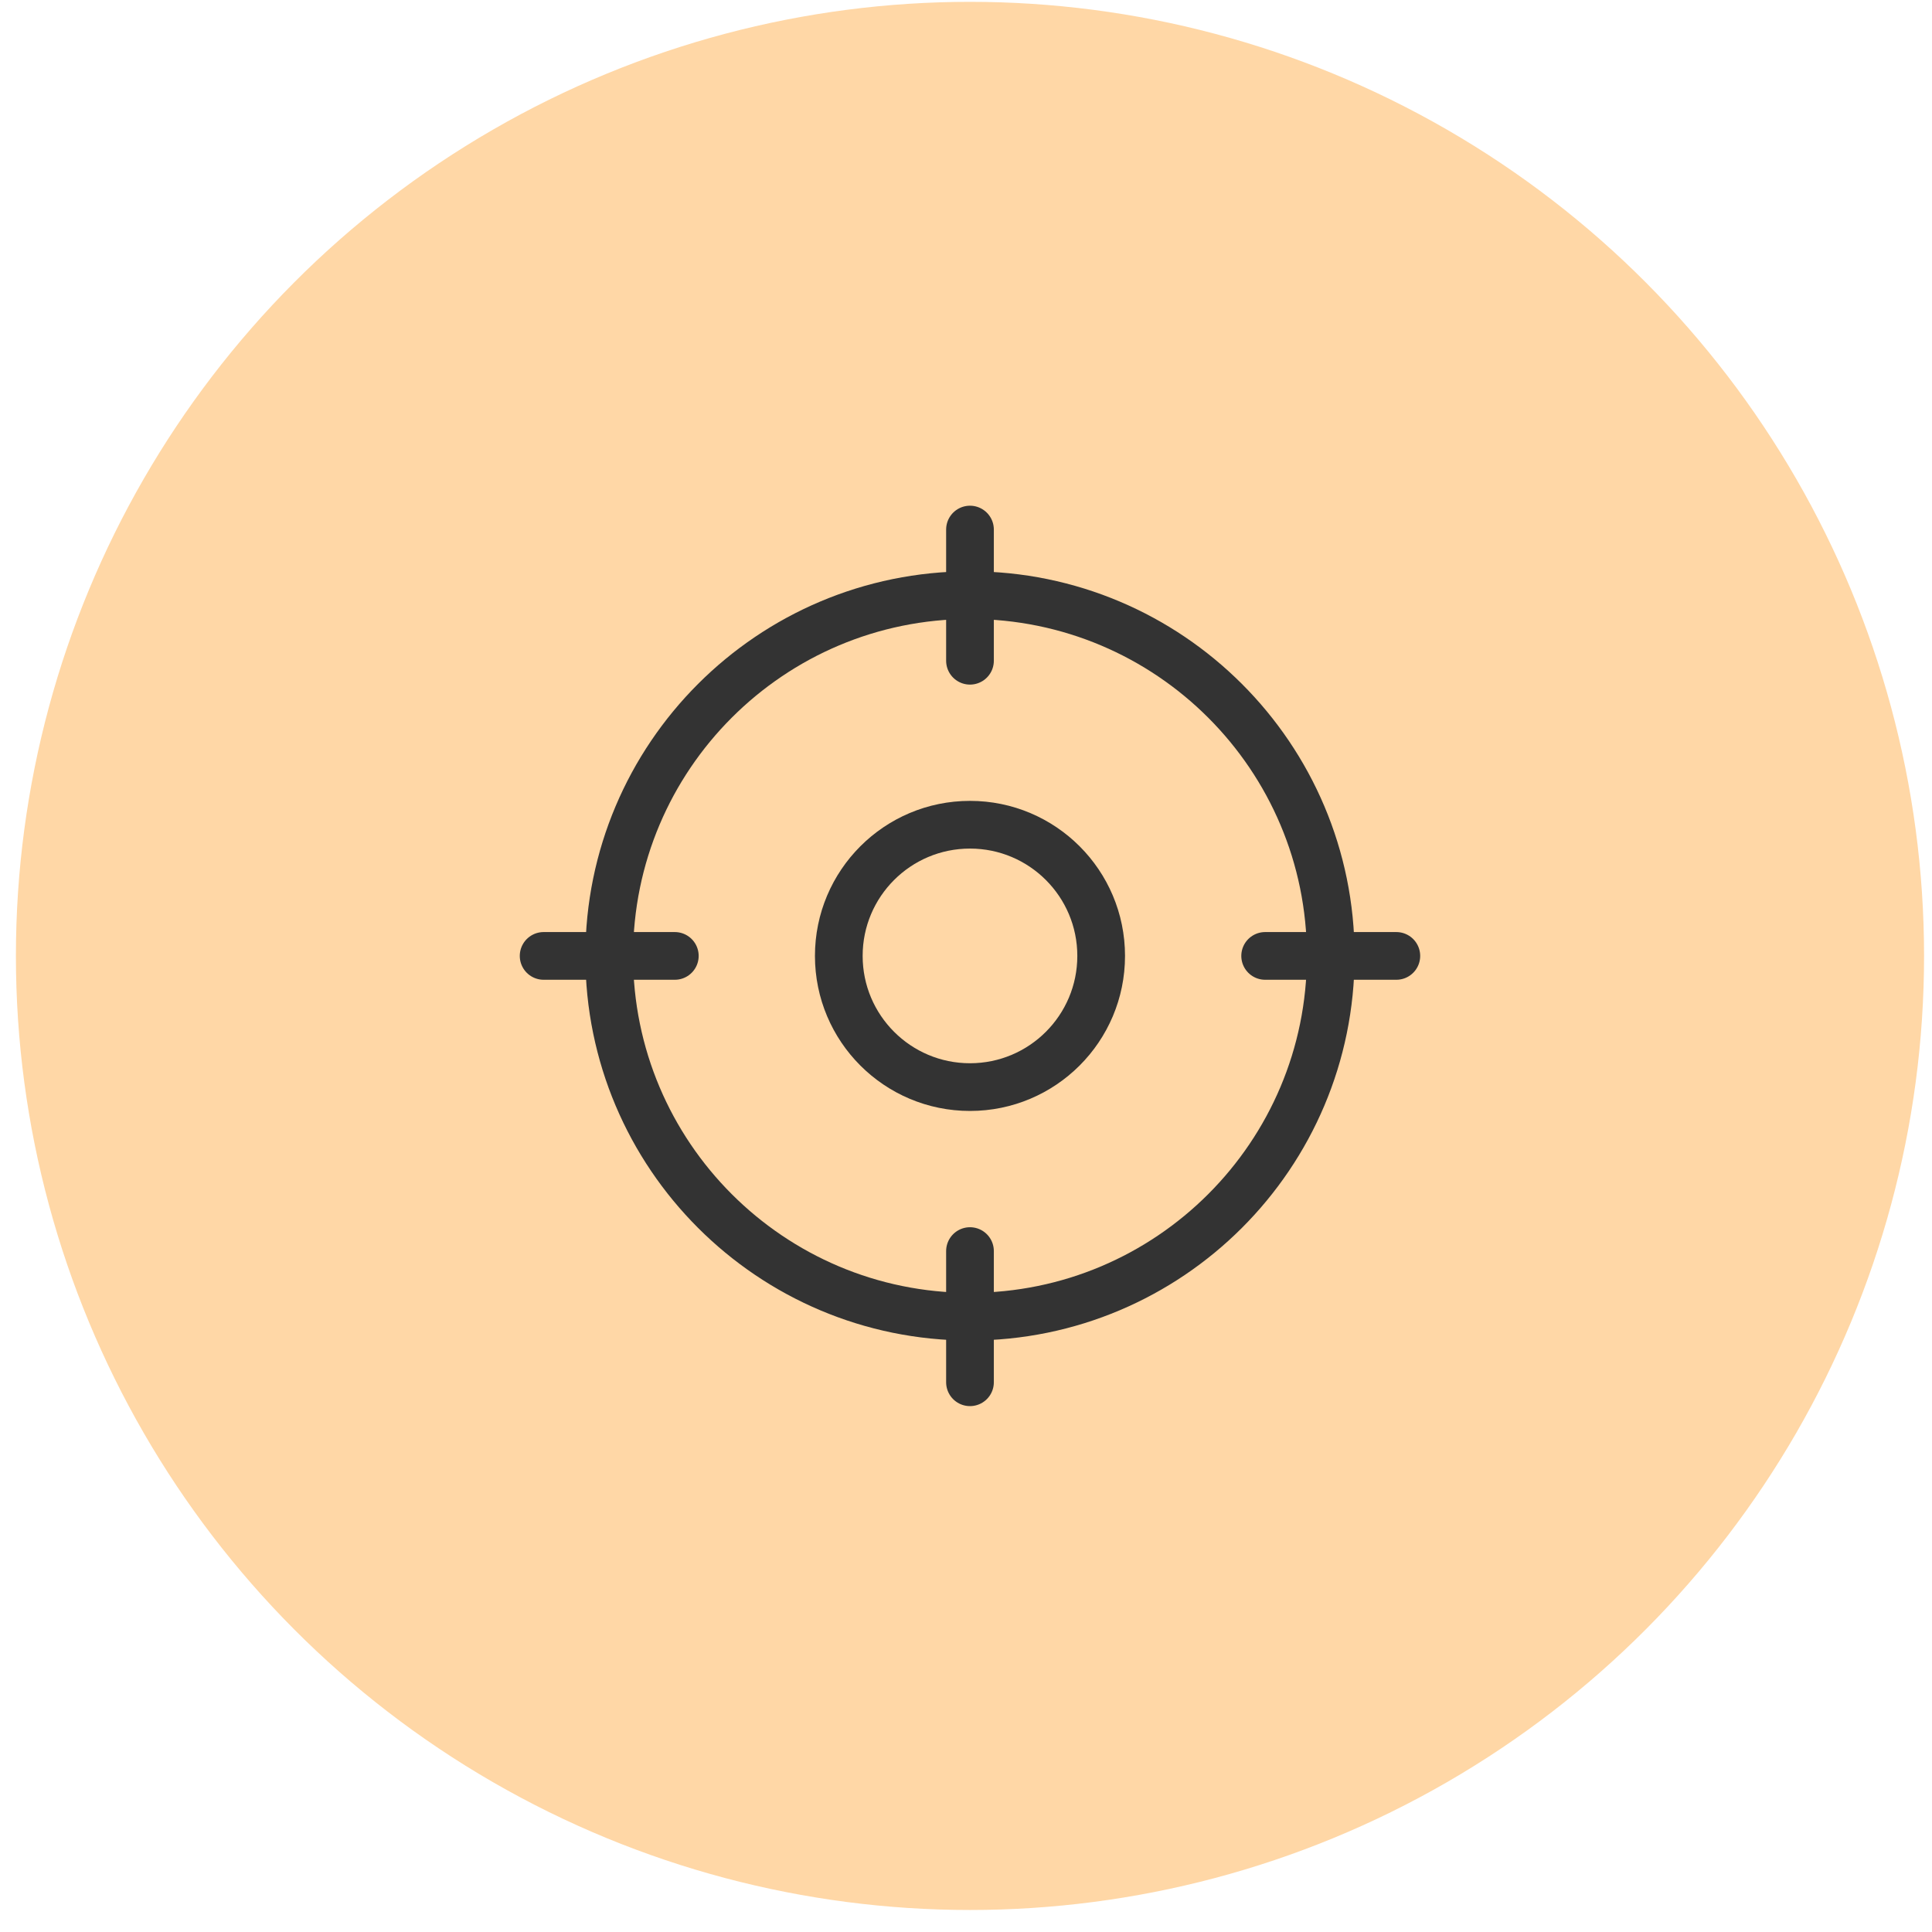
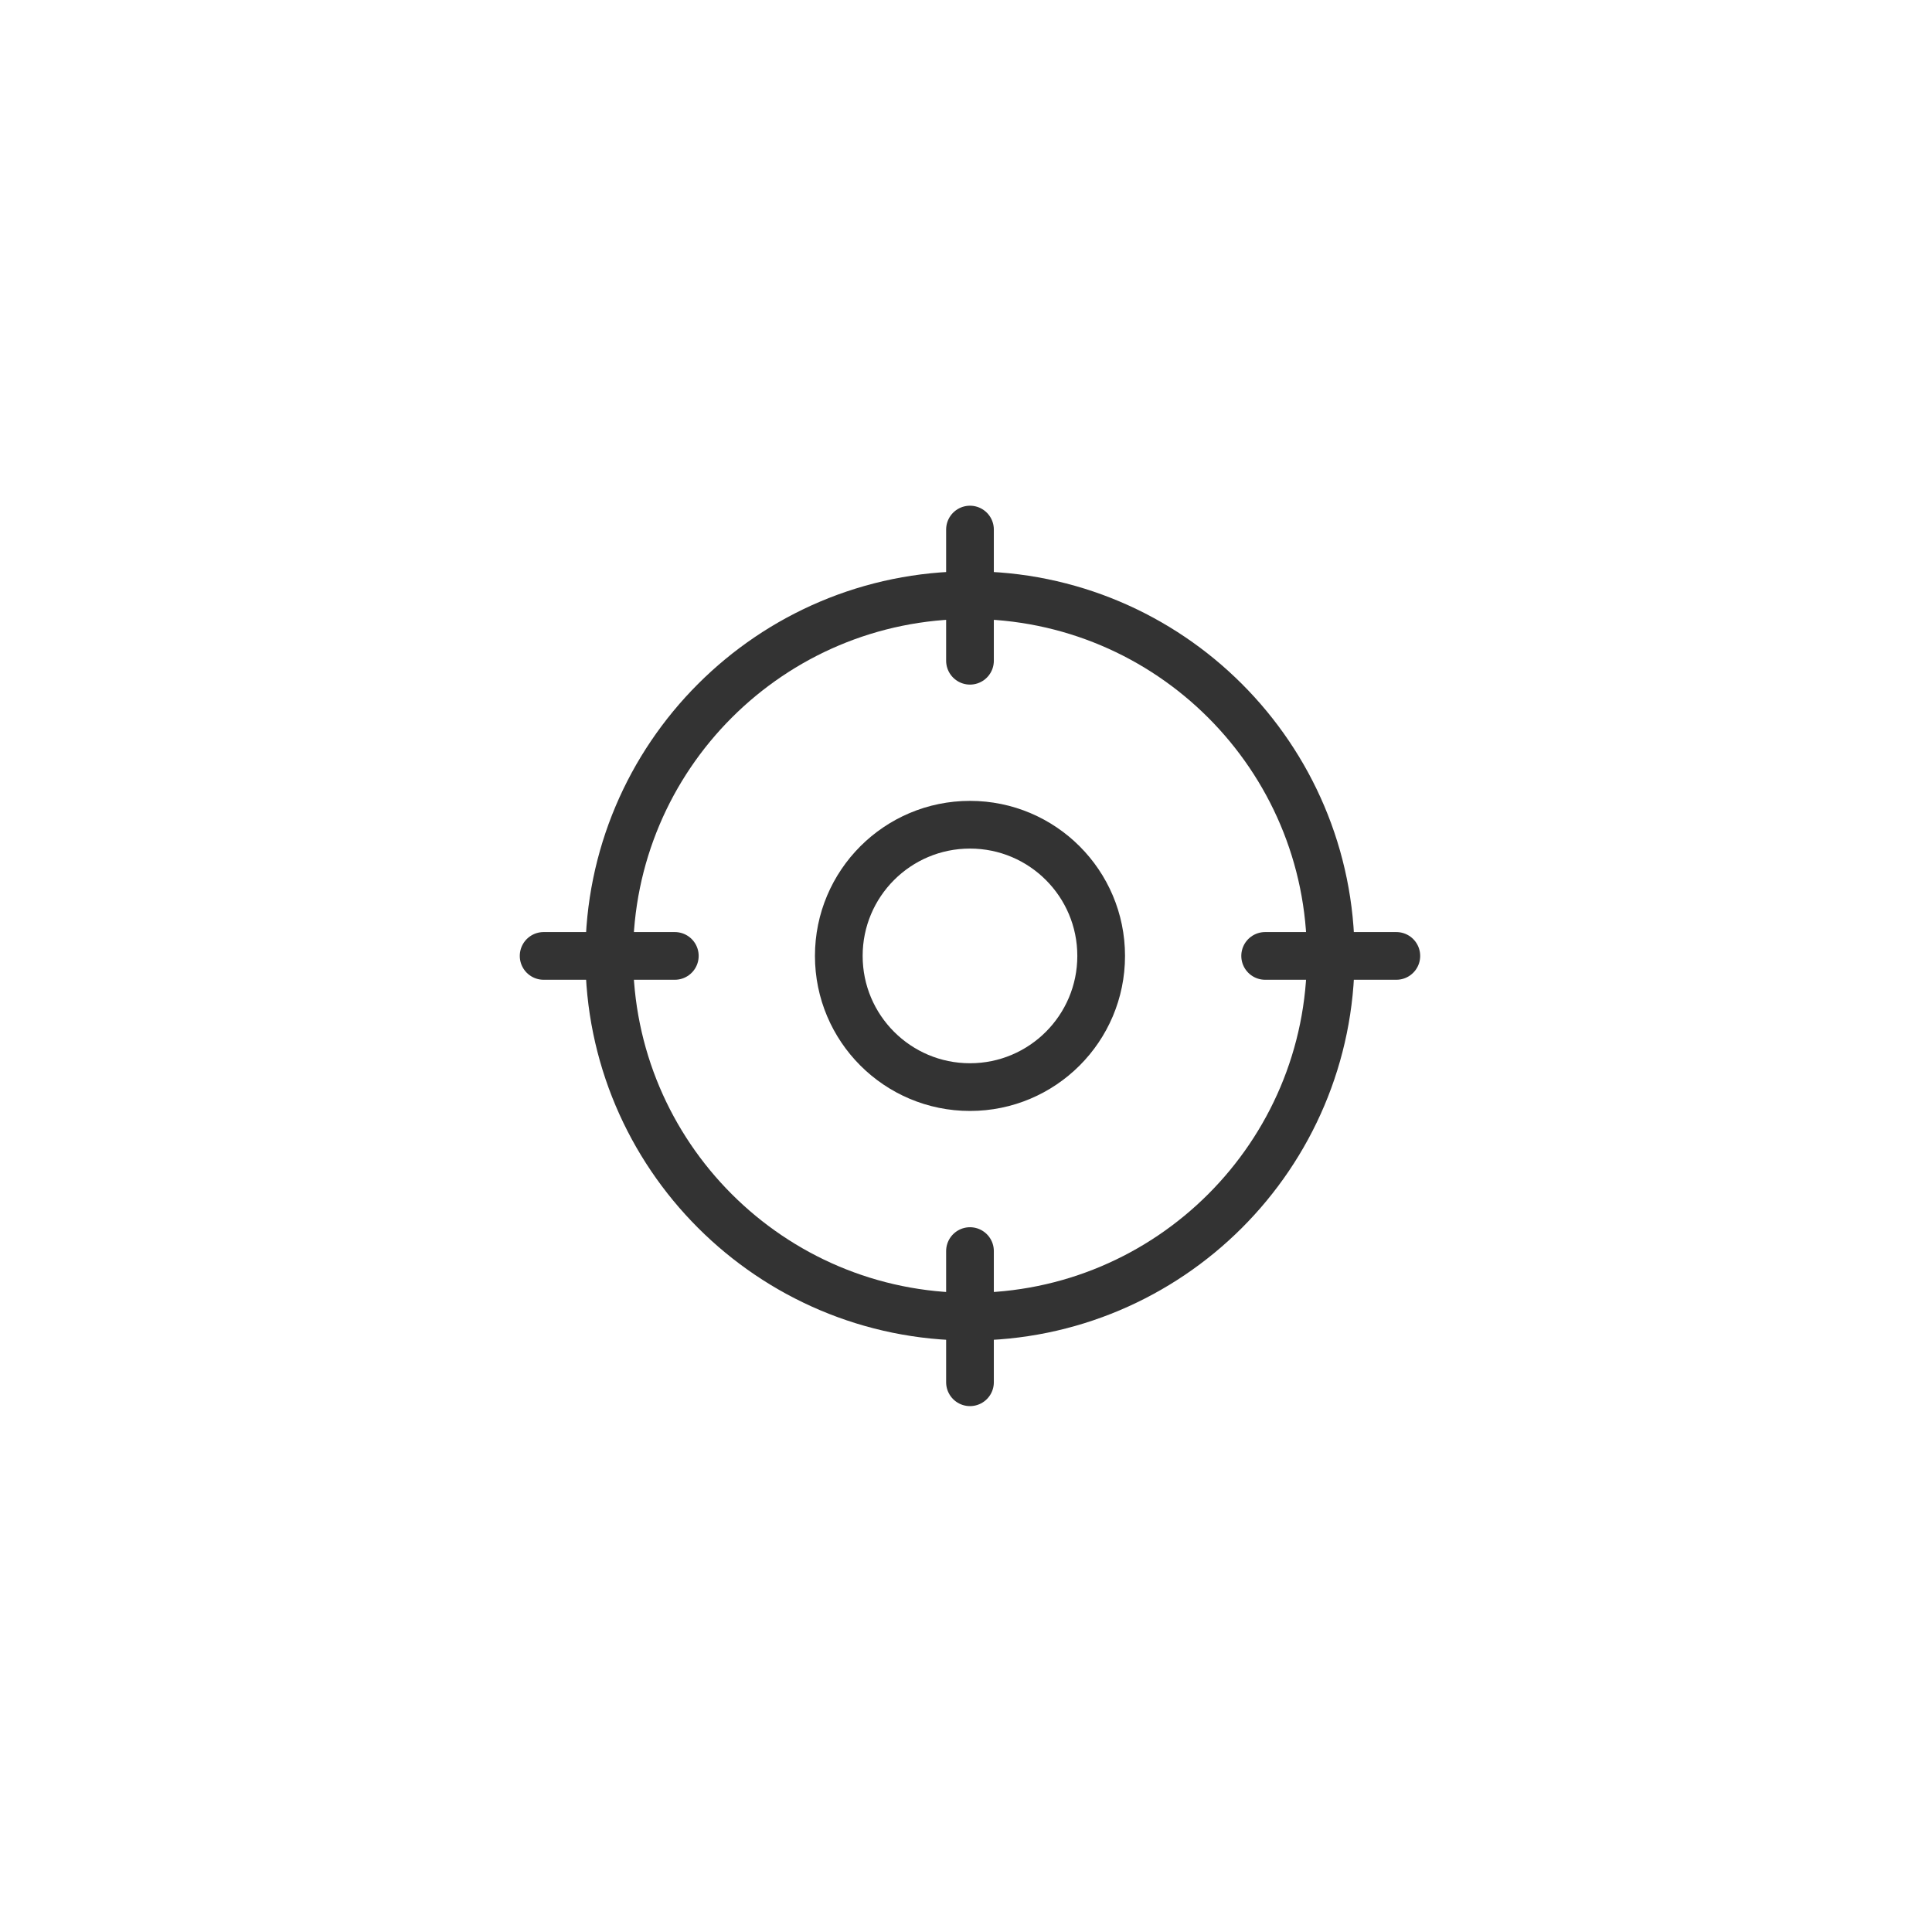
<svg xmlns="http://www.w3.org/2000/svg" width="81" height="81" viewBox="0 0 81 81" fill="none">
-   <circle cx="40.667" cy="40.077" r="40" fill="#FFD7A6" />
  <g clip-path="url(#clip0_2237_98)">
    <path d="M40.667 57.952V52.452" stroke="#333333" stroke-width="2" stroke-linecap="round" stroke-linejoin="round" />
    <path d="M40.667 55.202C49.02 55.202 55.792 48.43 55.792 40.077C55.792 31.724 49.02 24.952 40.667 24.952C32.314 24.952 25.542 31.724 25.542 40.077C25.542 48.43 32.314 55.202 40.667 55.202Z" stroke="#333333" stroke-width="2" stroke-linecap="round" stroke-linejoin="round" />
    <path d="M40.667 22.202V27.702" stroke="#333333" stroke-width="2" stroke-linecap="round" stroke-linejoin="round" />
    <path d="M22.792 40.077H28.292" stroke="#333333" stroke-width="2" stroke-linecap="round" stroke-linejoin="round" />
    <path d="M58.542 40.077H53.042" stroke="#333333" stroke-width="2" stroke-linecap="round" stroke-linejoin="round" />
    <path d="M40.667 45.577C43.705 45.577 46.167 43.114 46.167 40.077C46.167 37.039 43.705 34.577 40.667 34.577C37.629 34.577 35.167 37.039 35.167 40.077C35.167 43.114 37.629 45.577 40.667 45.577Z" stroke="#333333" stroke-width="2" stroke-linecap="round" stroke-linejoin="round" />
  </g>
  <defs>
    <clipPath id="clip0_2237_98">
      <rect width="44" height="44" fill="white" transform="translate(18.667 18.077)" />
    </clipPath>
  </defs>
</svg>